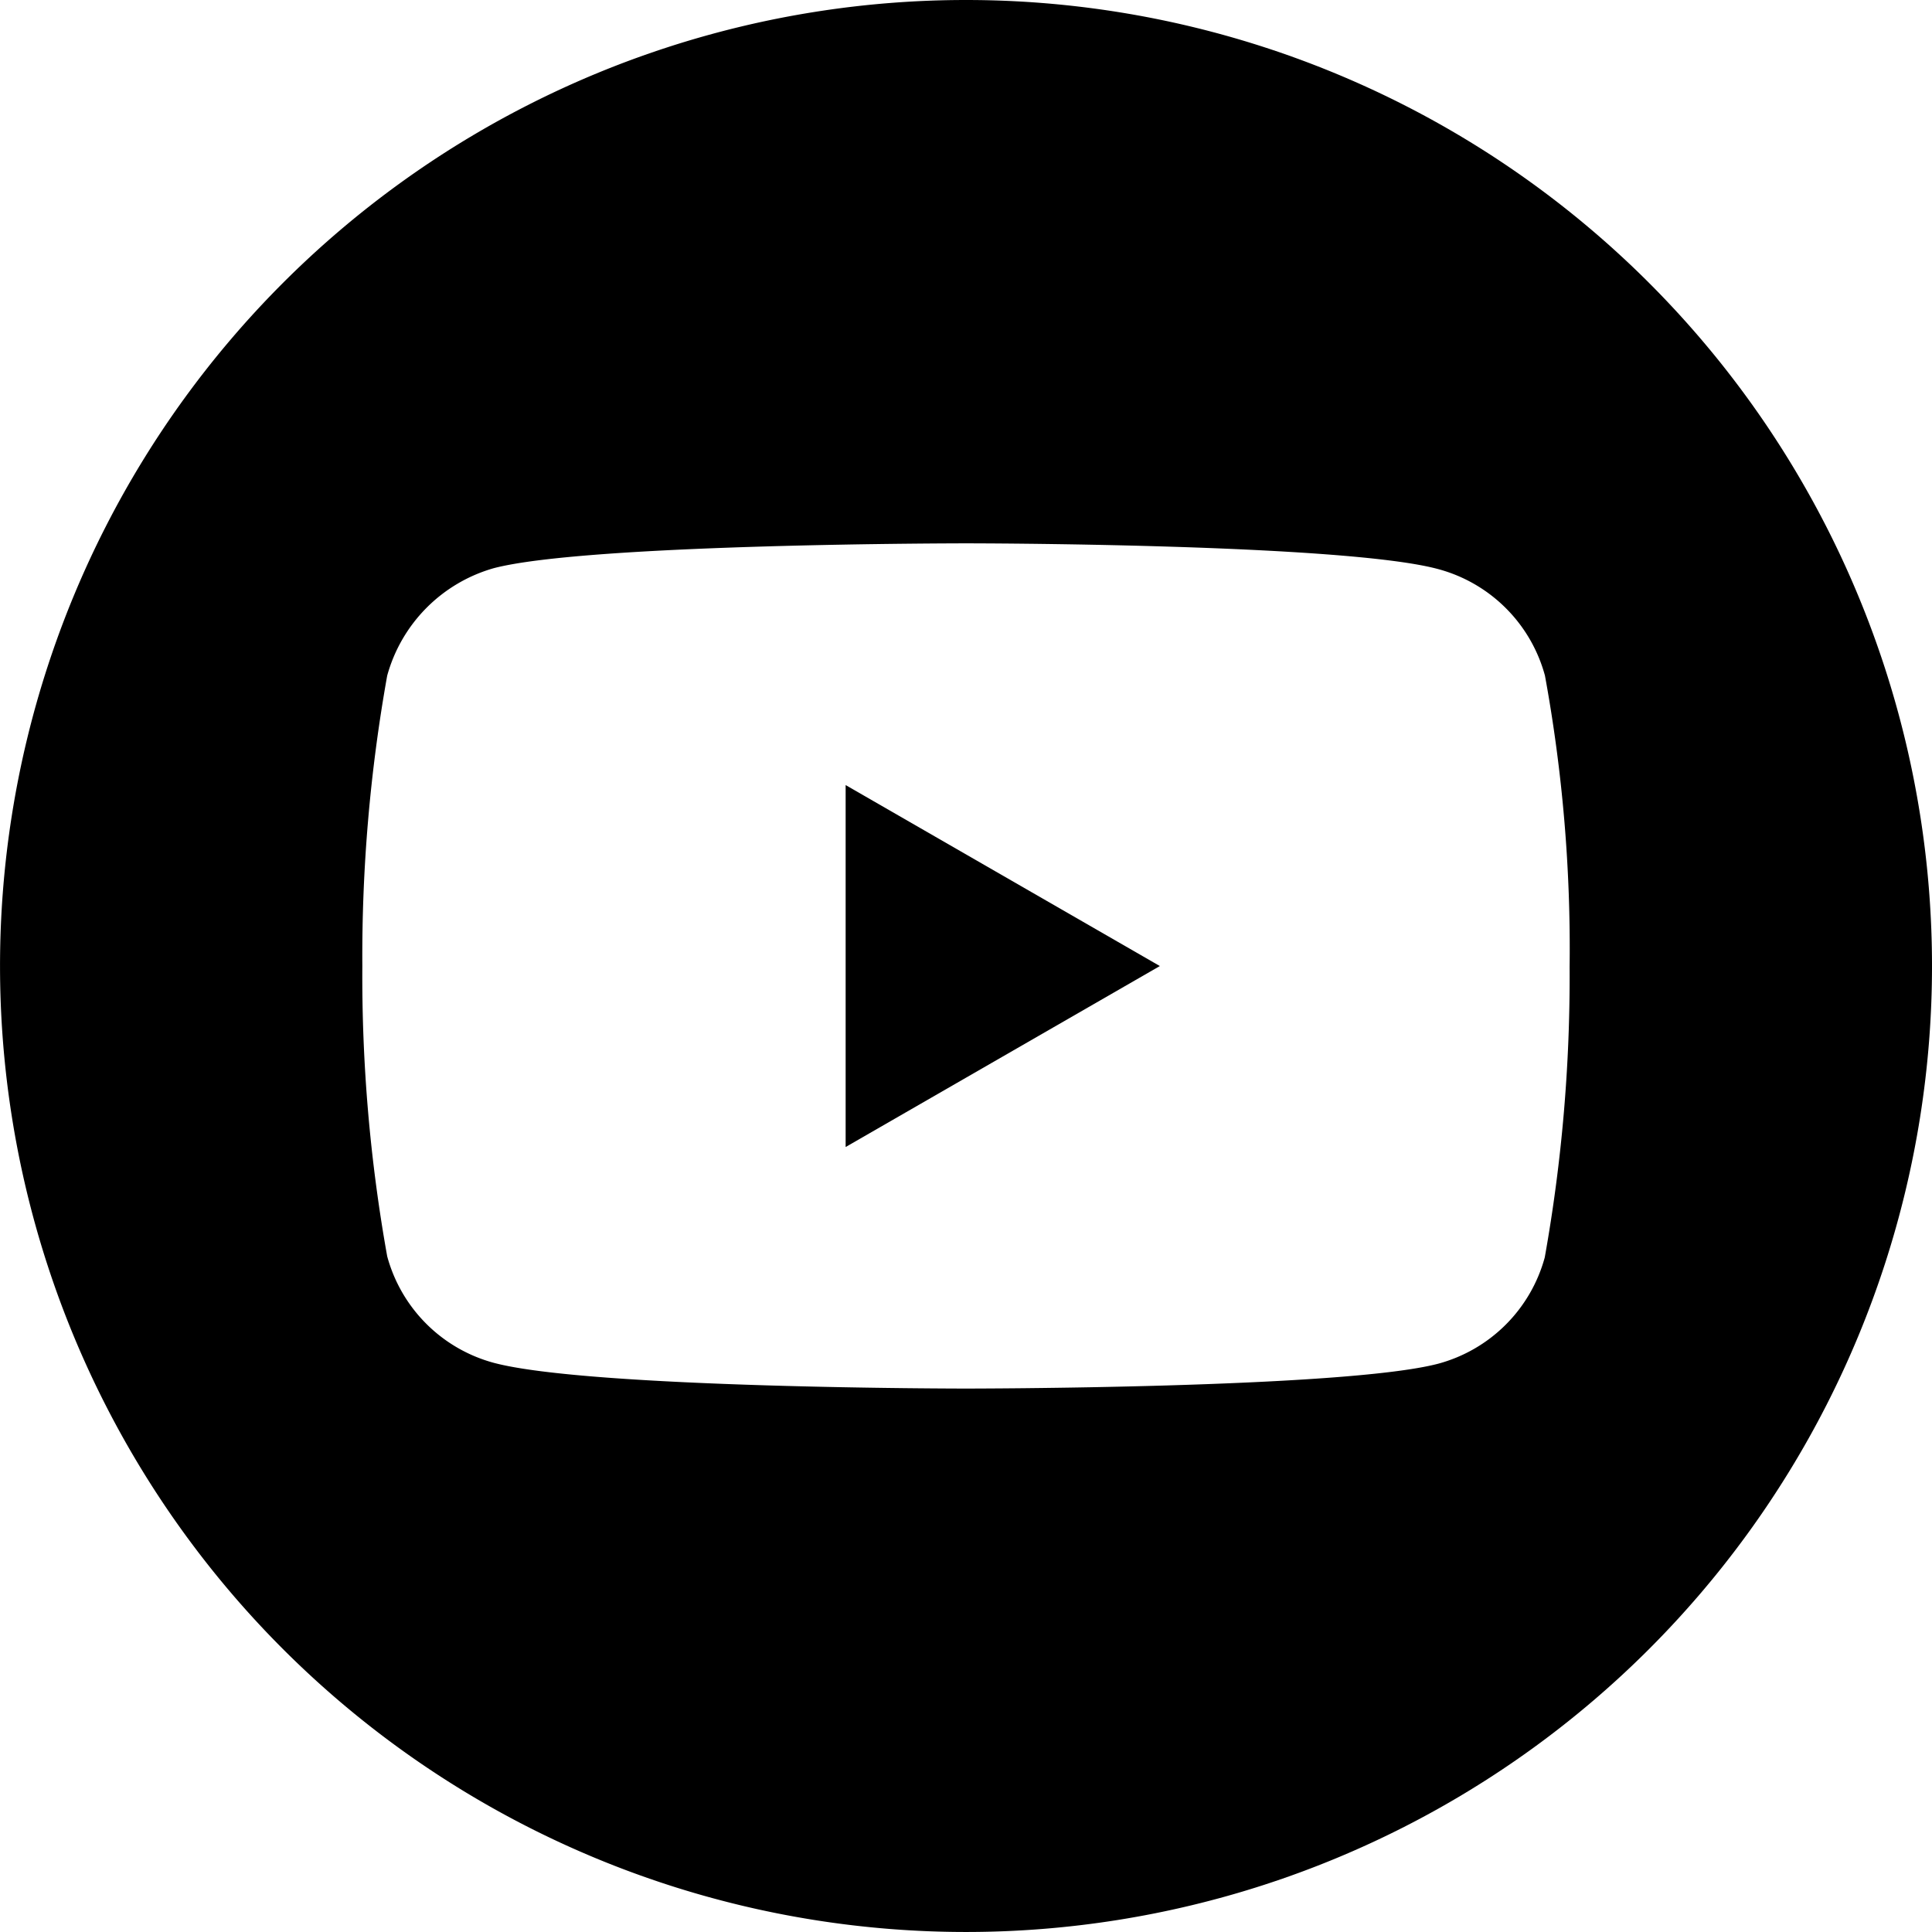
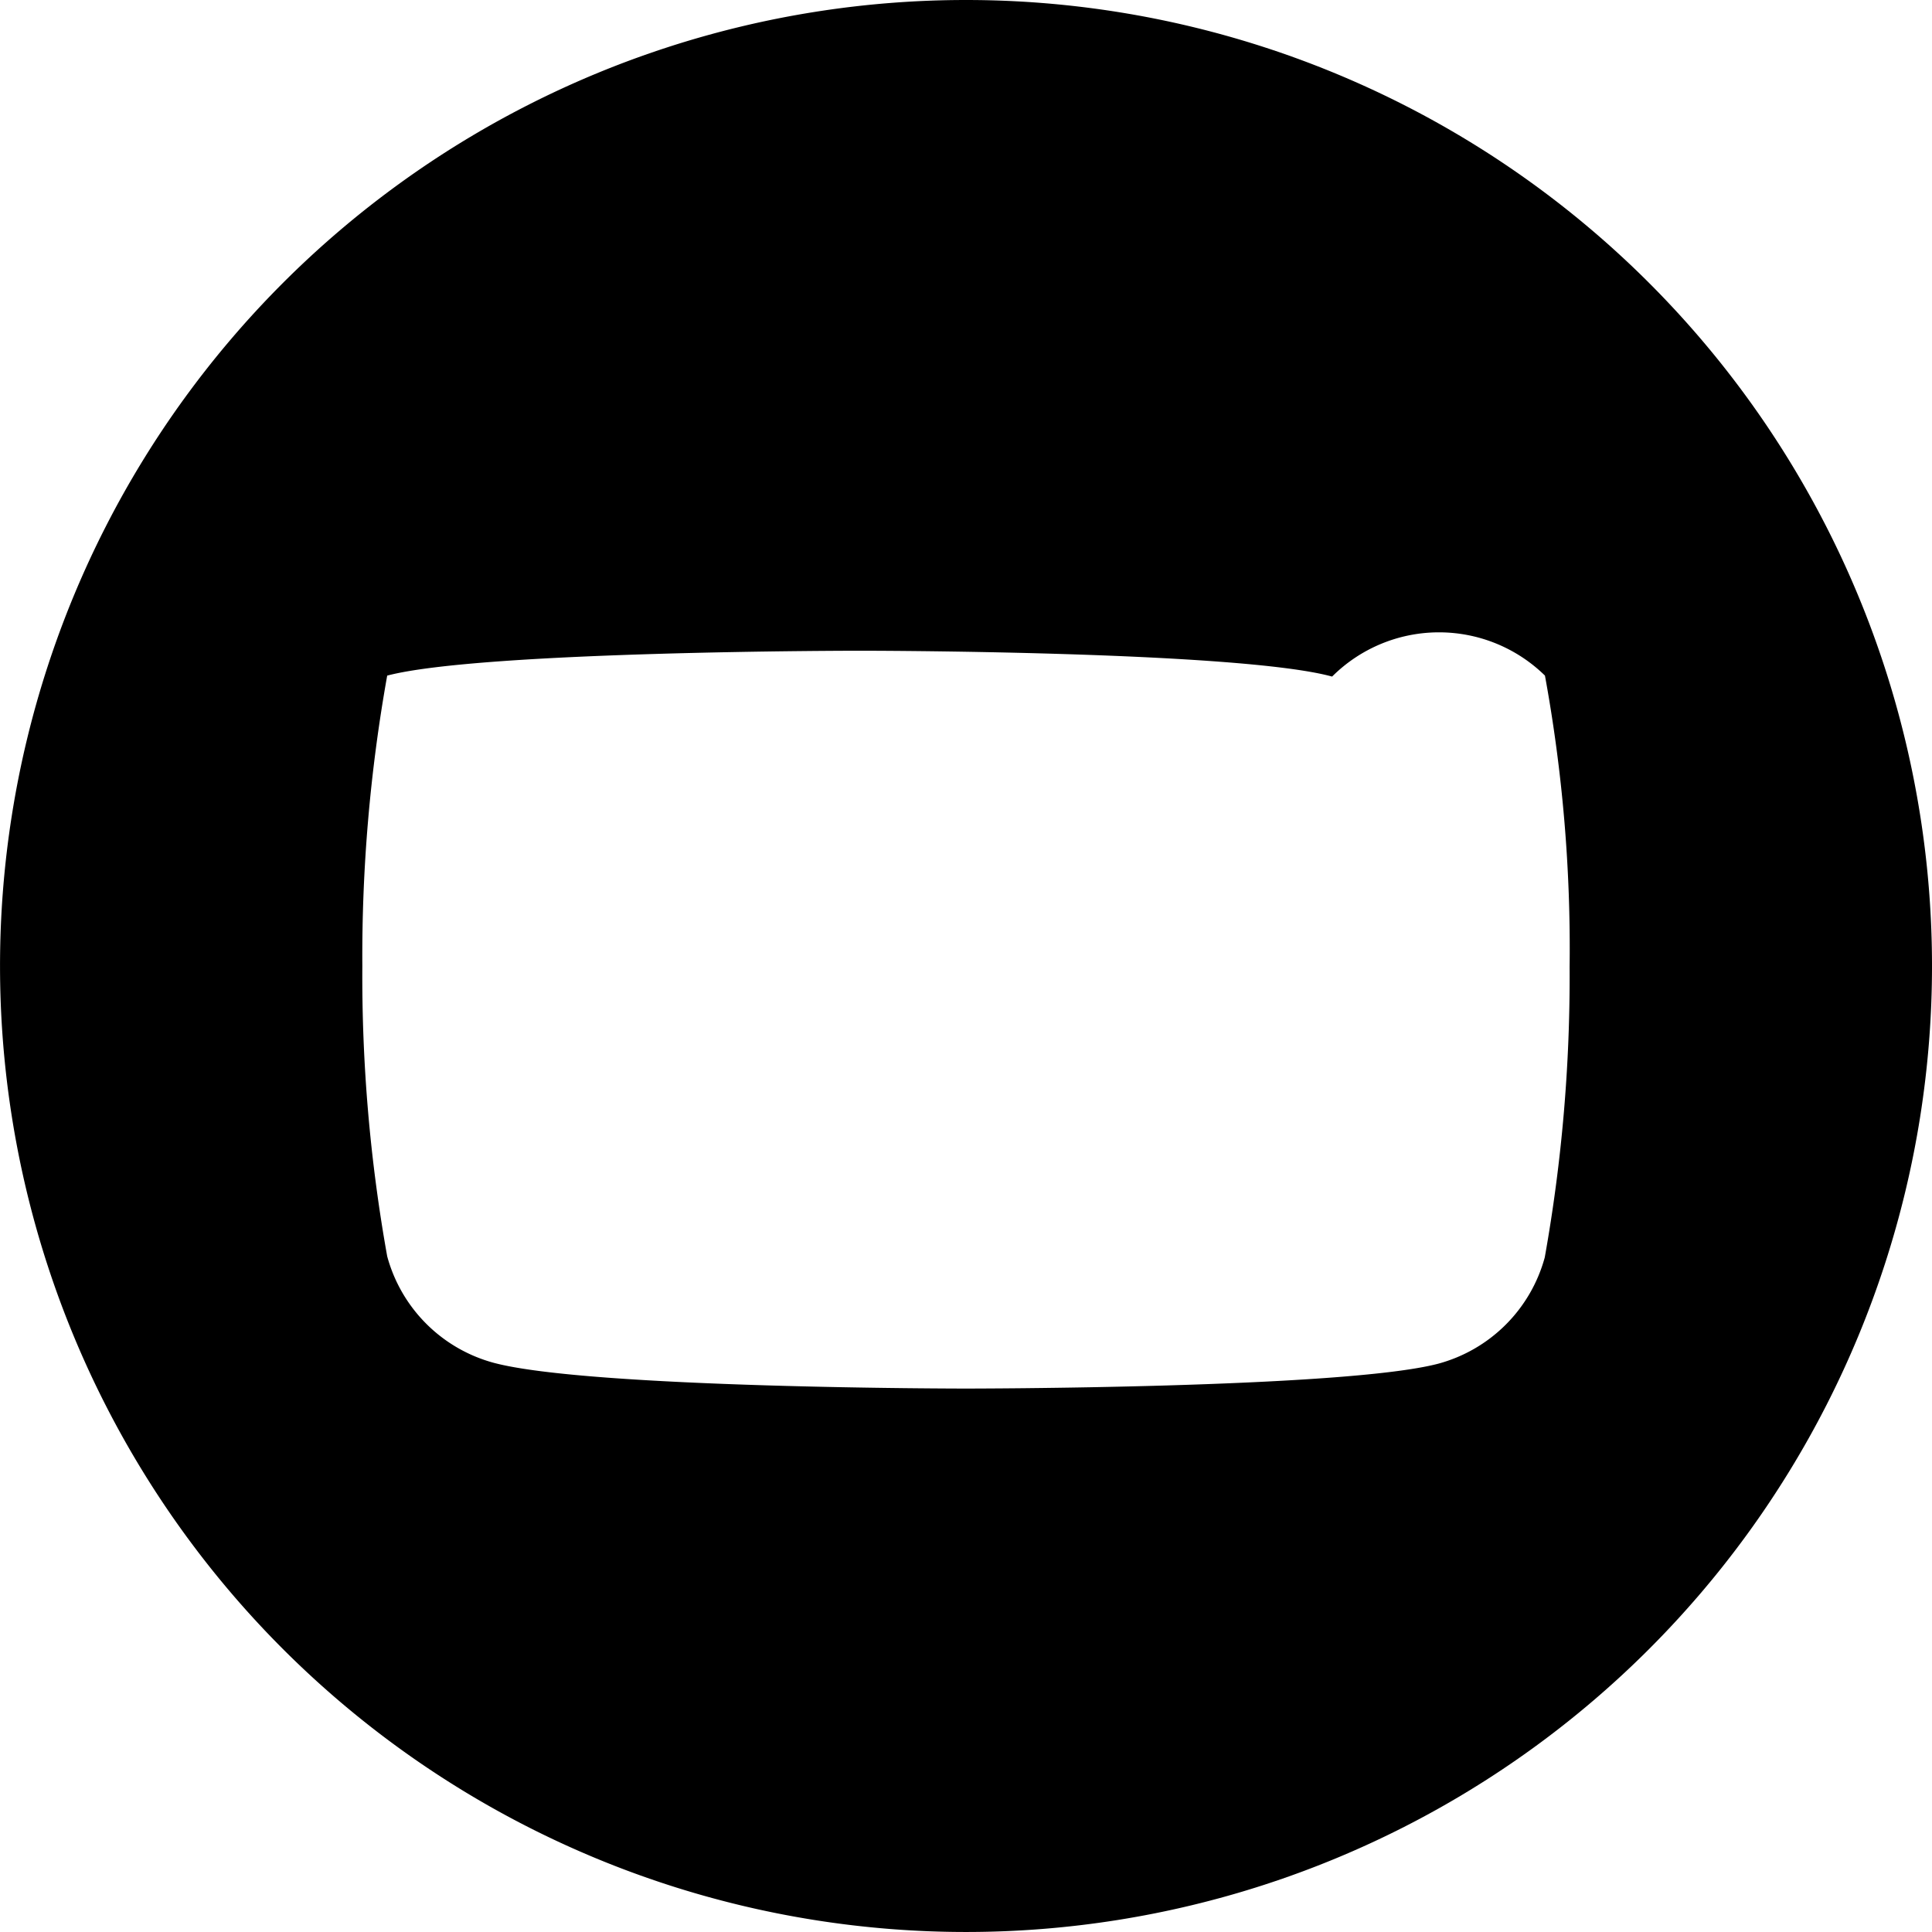
<svg xmlns="http://www.w3.org/2000/svg" id="youtube" width="102.947" height="102.947" viewBox="0 0 102.947 102.947">
-   <path id="Trazado_4911" data-name="Trazado 4911" d="M224.113,227.326l16.743-9.643-16.743-9.643Zm0,0" transform="translate(-179.053 -166.207)" />
-   <path id="Trazado_4912" data-name="Trazado 4912" d="M51.473,0a51.473,51.473,0,1,0,.005,0ZM83.638,51.527A84.956,84.956,0,0,1,82.314,67a8.06,8.06,0,0,1-5.672,5.664C71.609,73.99,51.467,73.99,51.467,73.99s-20.083,0-25.175-1.377a8.062,8.062,0,0,1-5.659-5.67A84.586,84.586,0,0,1,19.308,51.47,84.9,84.9,0,0,1,20.633,36a8.224,8.224,0,0,1,5.67-5.722c5.033-1.326,25.175-1.326,25.175-1.326s20.136,0,25.175,1.377A8.062,8.062,0,0,1,82.324,36,80.625,80.625,0,0,1,83.638,51.527Zm0,0" transform="translate(-0.001)" />
+   <path id="Trazado_4912" data-name="Trazado 4912" d="M51.473,0a51.473,51.473,0,1,0,.005,0ZM83.638,51.527A84.956,84.956,0,0,1,82.314,67a8.06,8.06,0,0,1-5.672,5.664C71.609,73.99,51.467,73.99,51.467,73.99s-20.083,0-25.175-1.377a8.062,8.062,0,0,1-5.659-5.67A84.586,84.586,0,0,1,19.308,51.47,84.9,84.9,0,0,1,20.633,36c5.033-1.326,25.175-1.326,25.175-1.326s20.136,0,25.175,1.377A8.062,8.062,0,0,1,82.324,36,80.625,80.625,0,0,1,83.638,51.527Zm0,0" transform="translate(-0.001)" />
</svg>